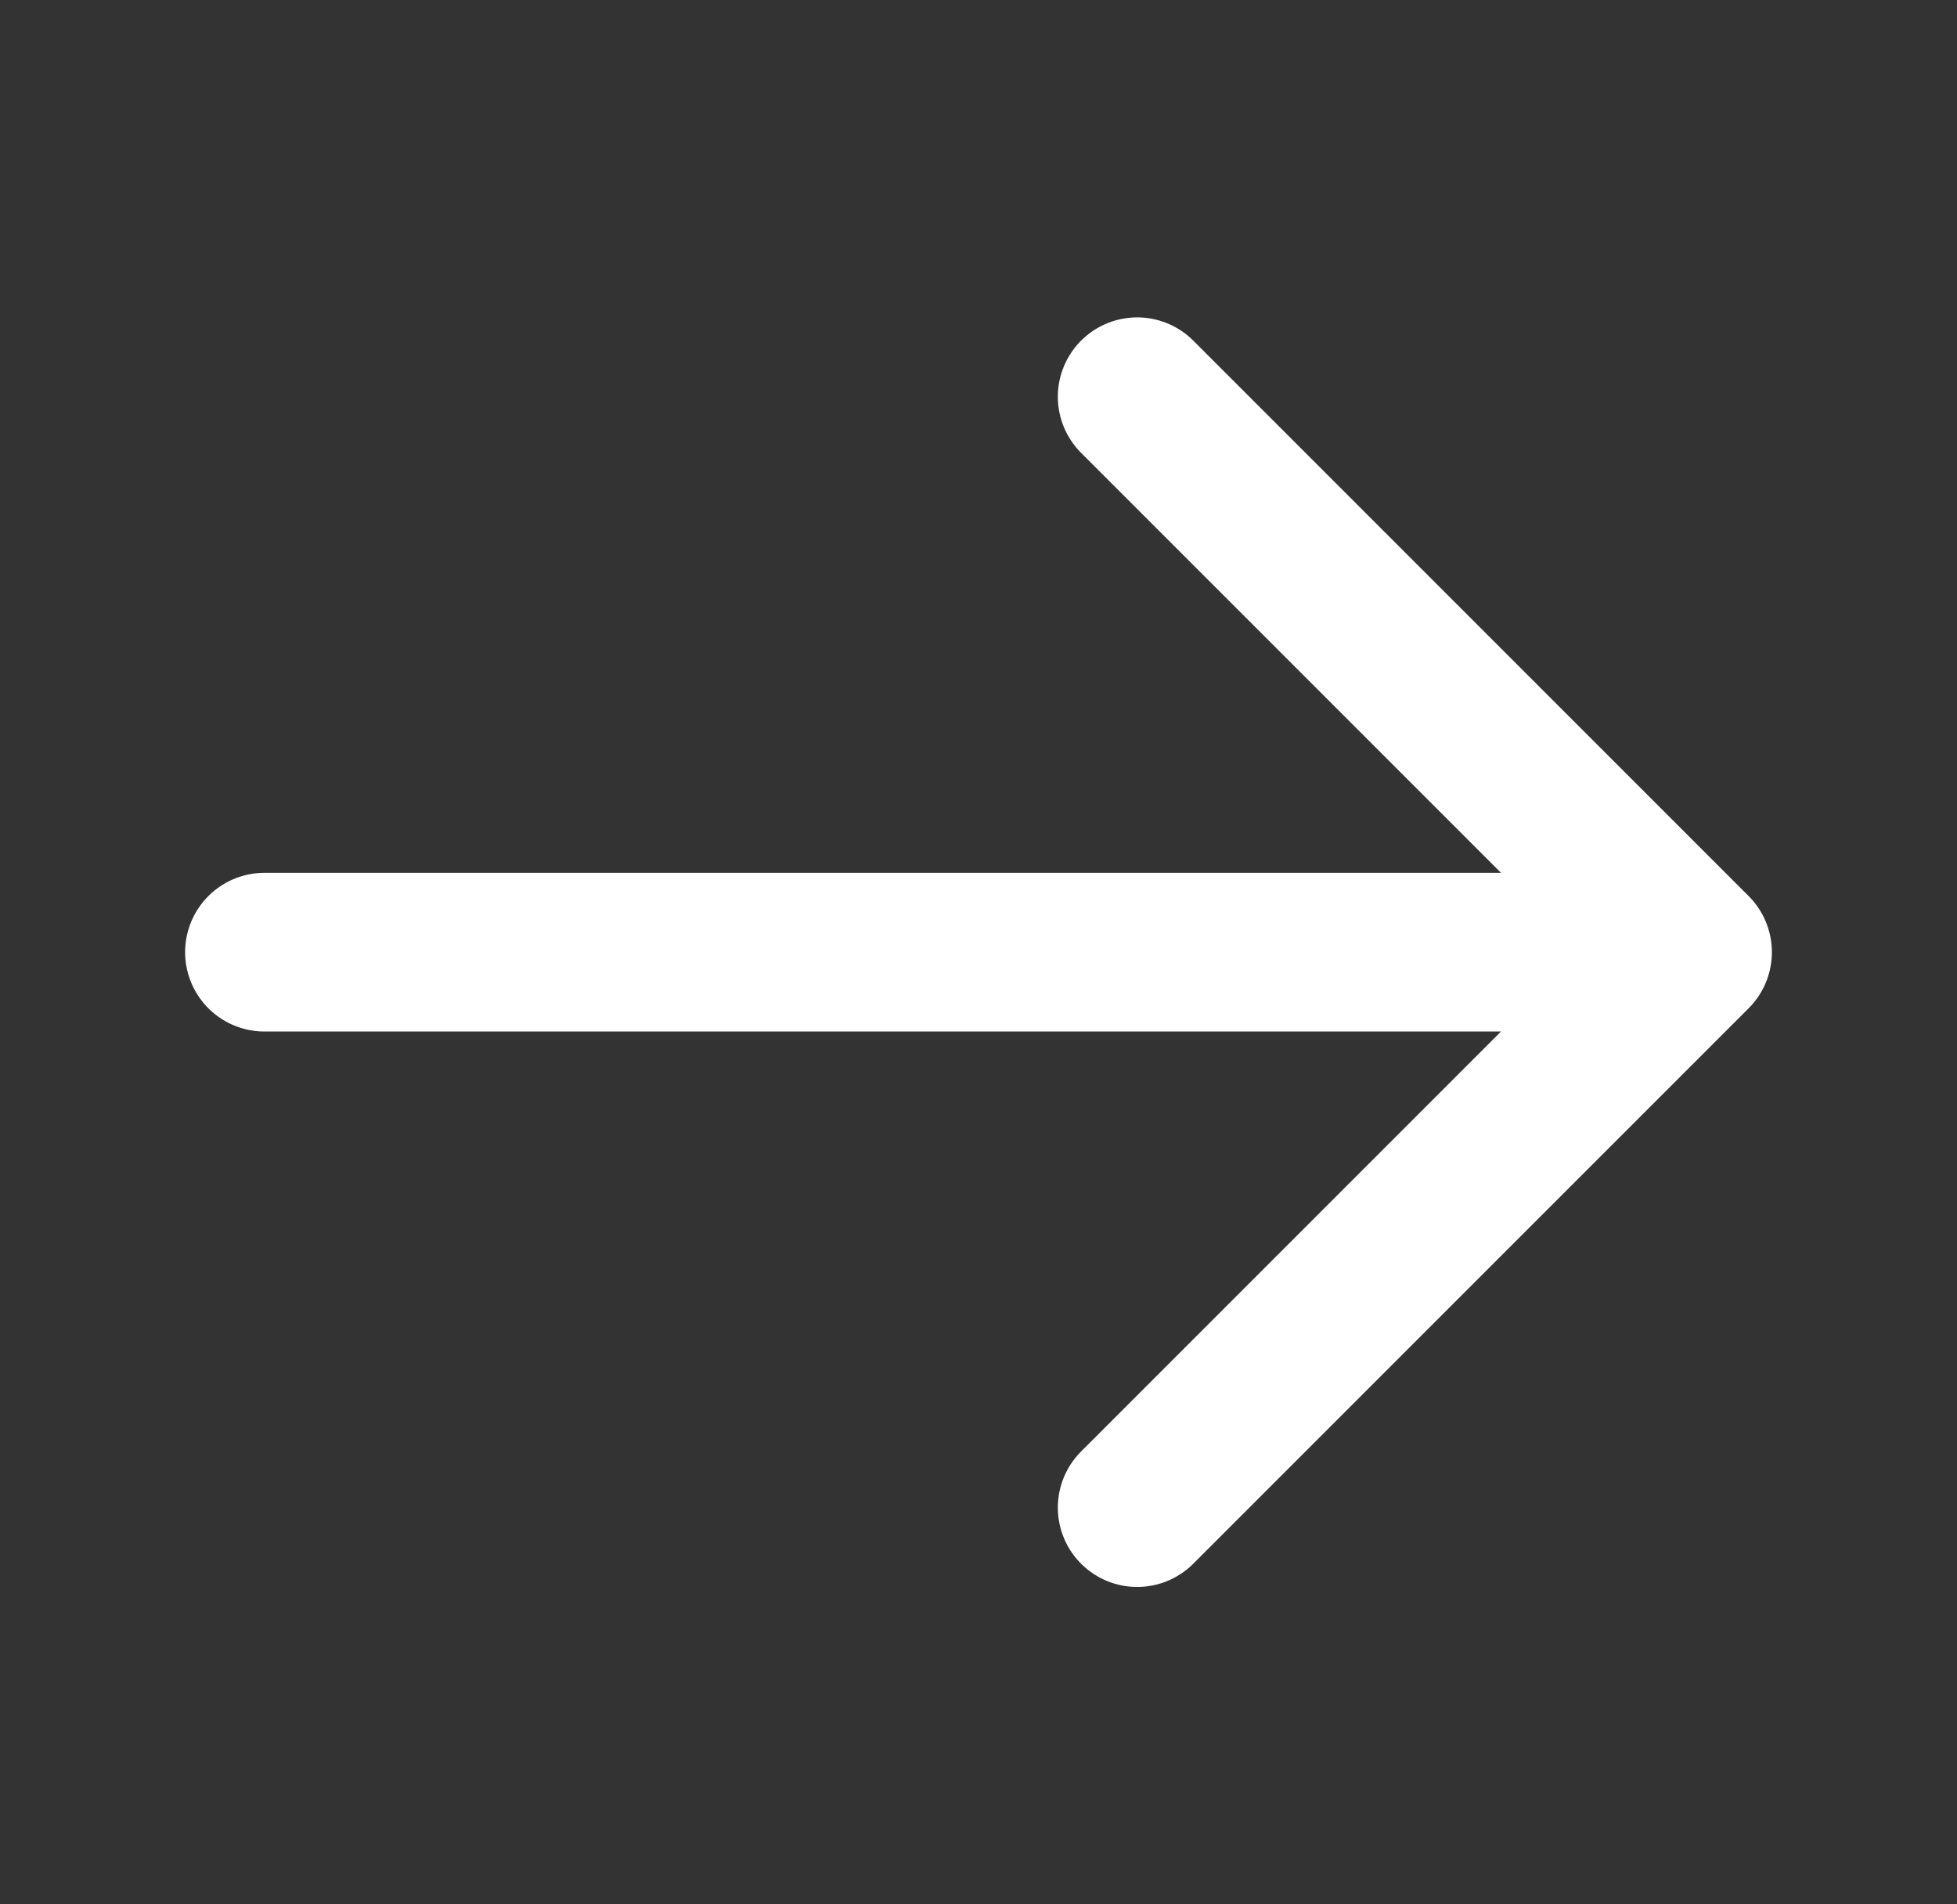
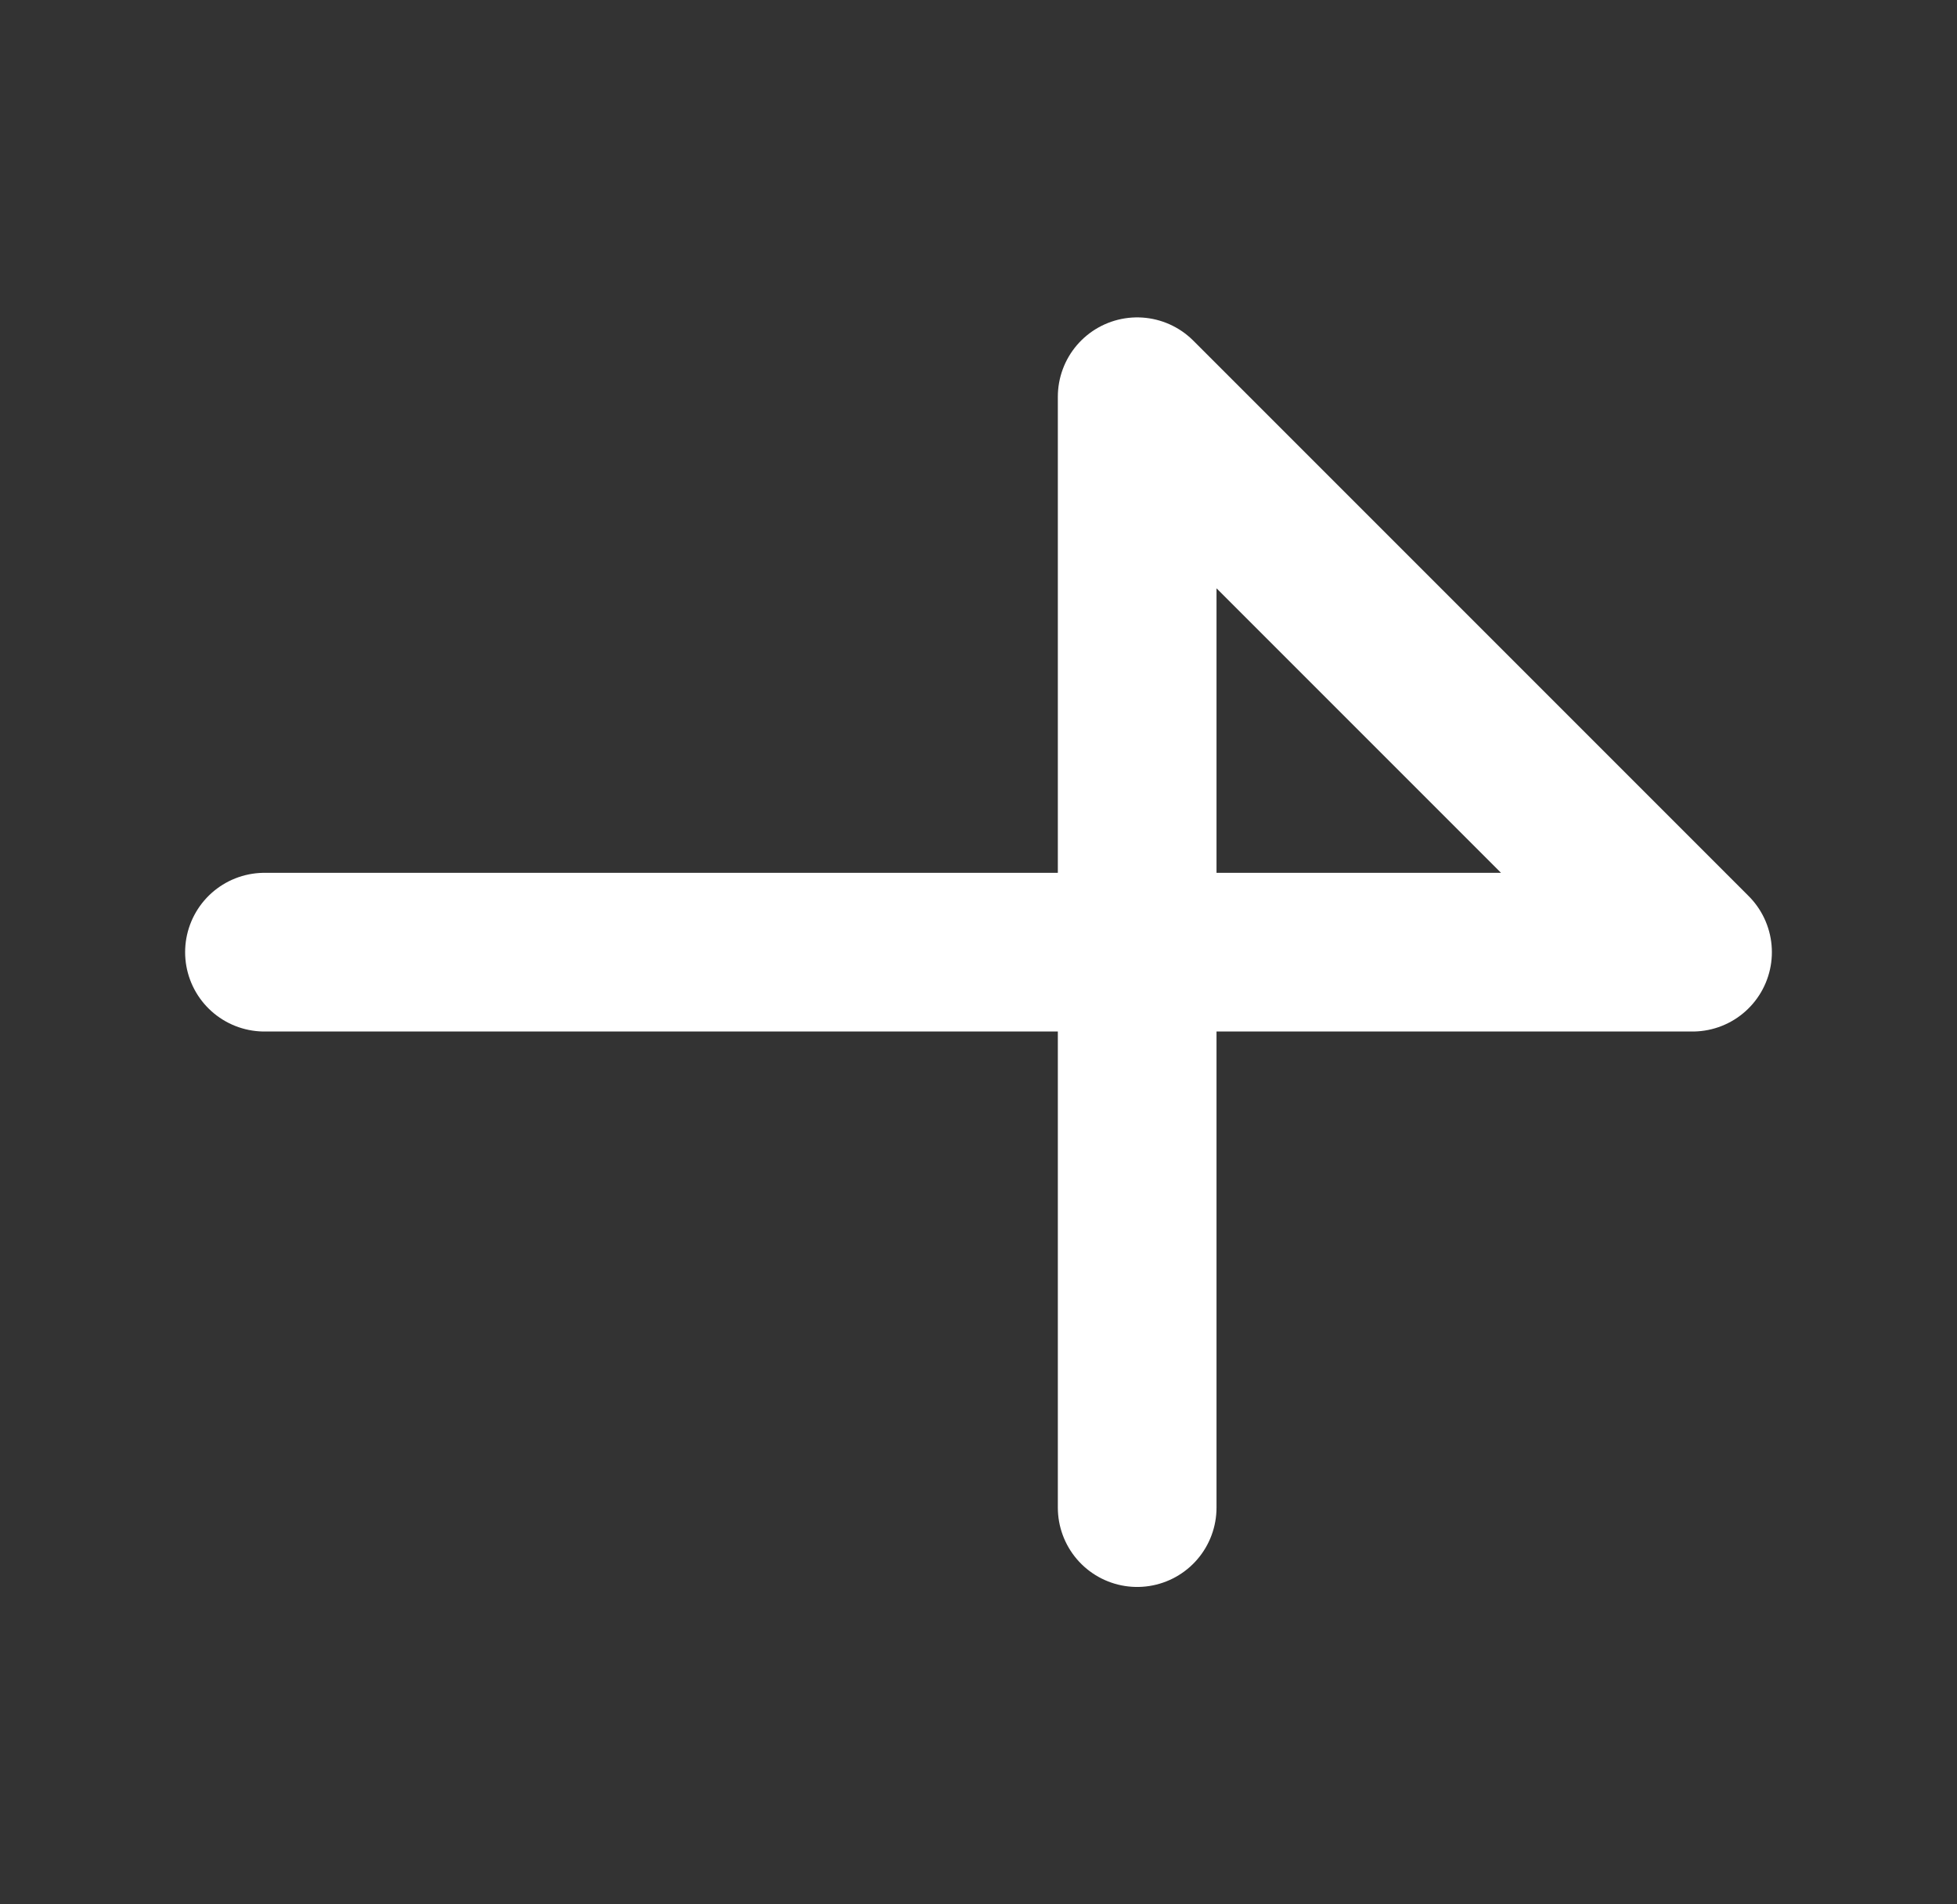
<svg xmlns="http://www.w3.org/2000/svg" width="37" height="36" viewBox="0 0 37 36" fill="none">
  <rect x="0" y="0" width="37" height="36" fill="#333333" stroke="none" />
-   <path d="M5 18H32M32 18L21.5 7.5M32 18L21.5 28.5" stroke="white" stroke-width="3" stroke-linecap="round" stroke-linejoin="round" />
+   <path d="M5 18H32M32 18L21.5 7.5L21.5 28.5" stroke="white" stroke-width="3" stroke-linecap="round" stroke-linejoin="round" />
</svg>